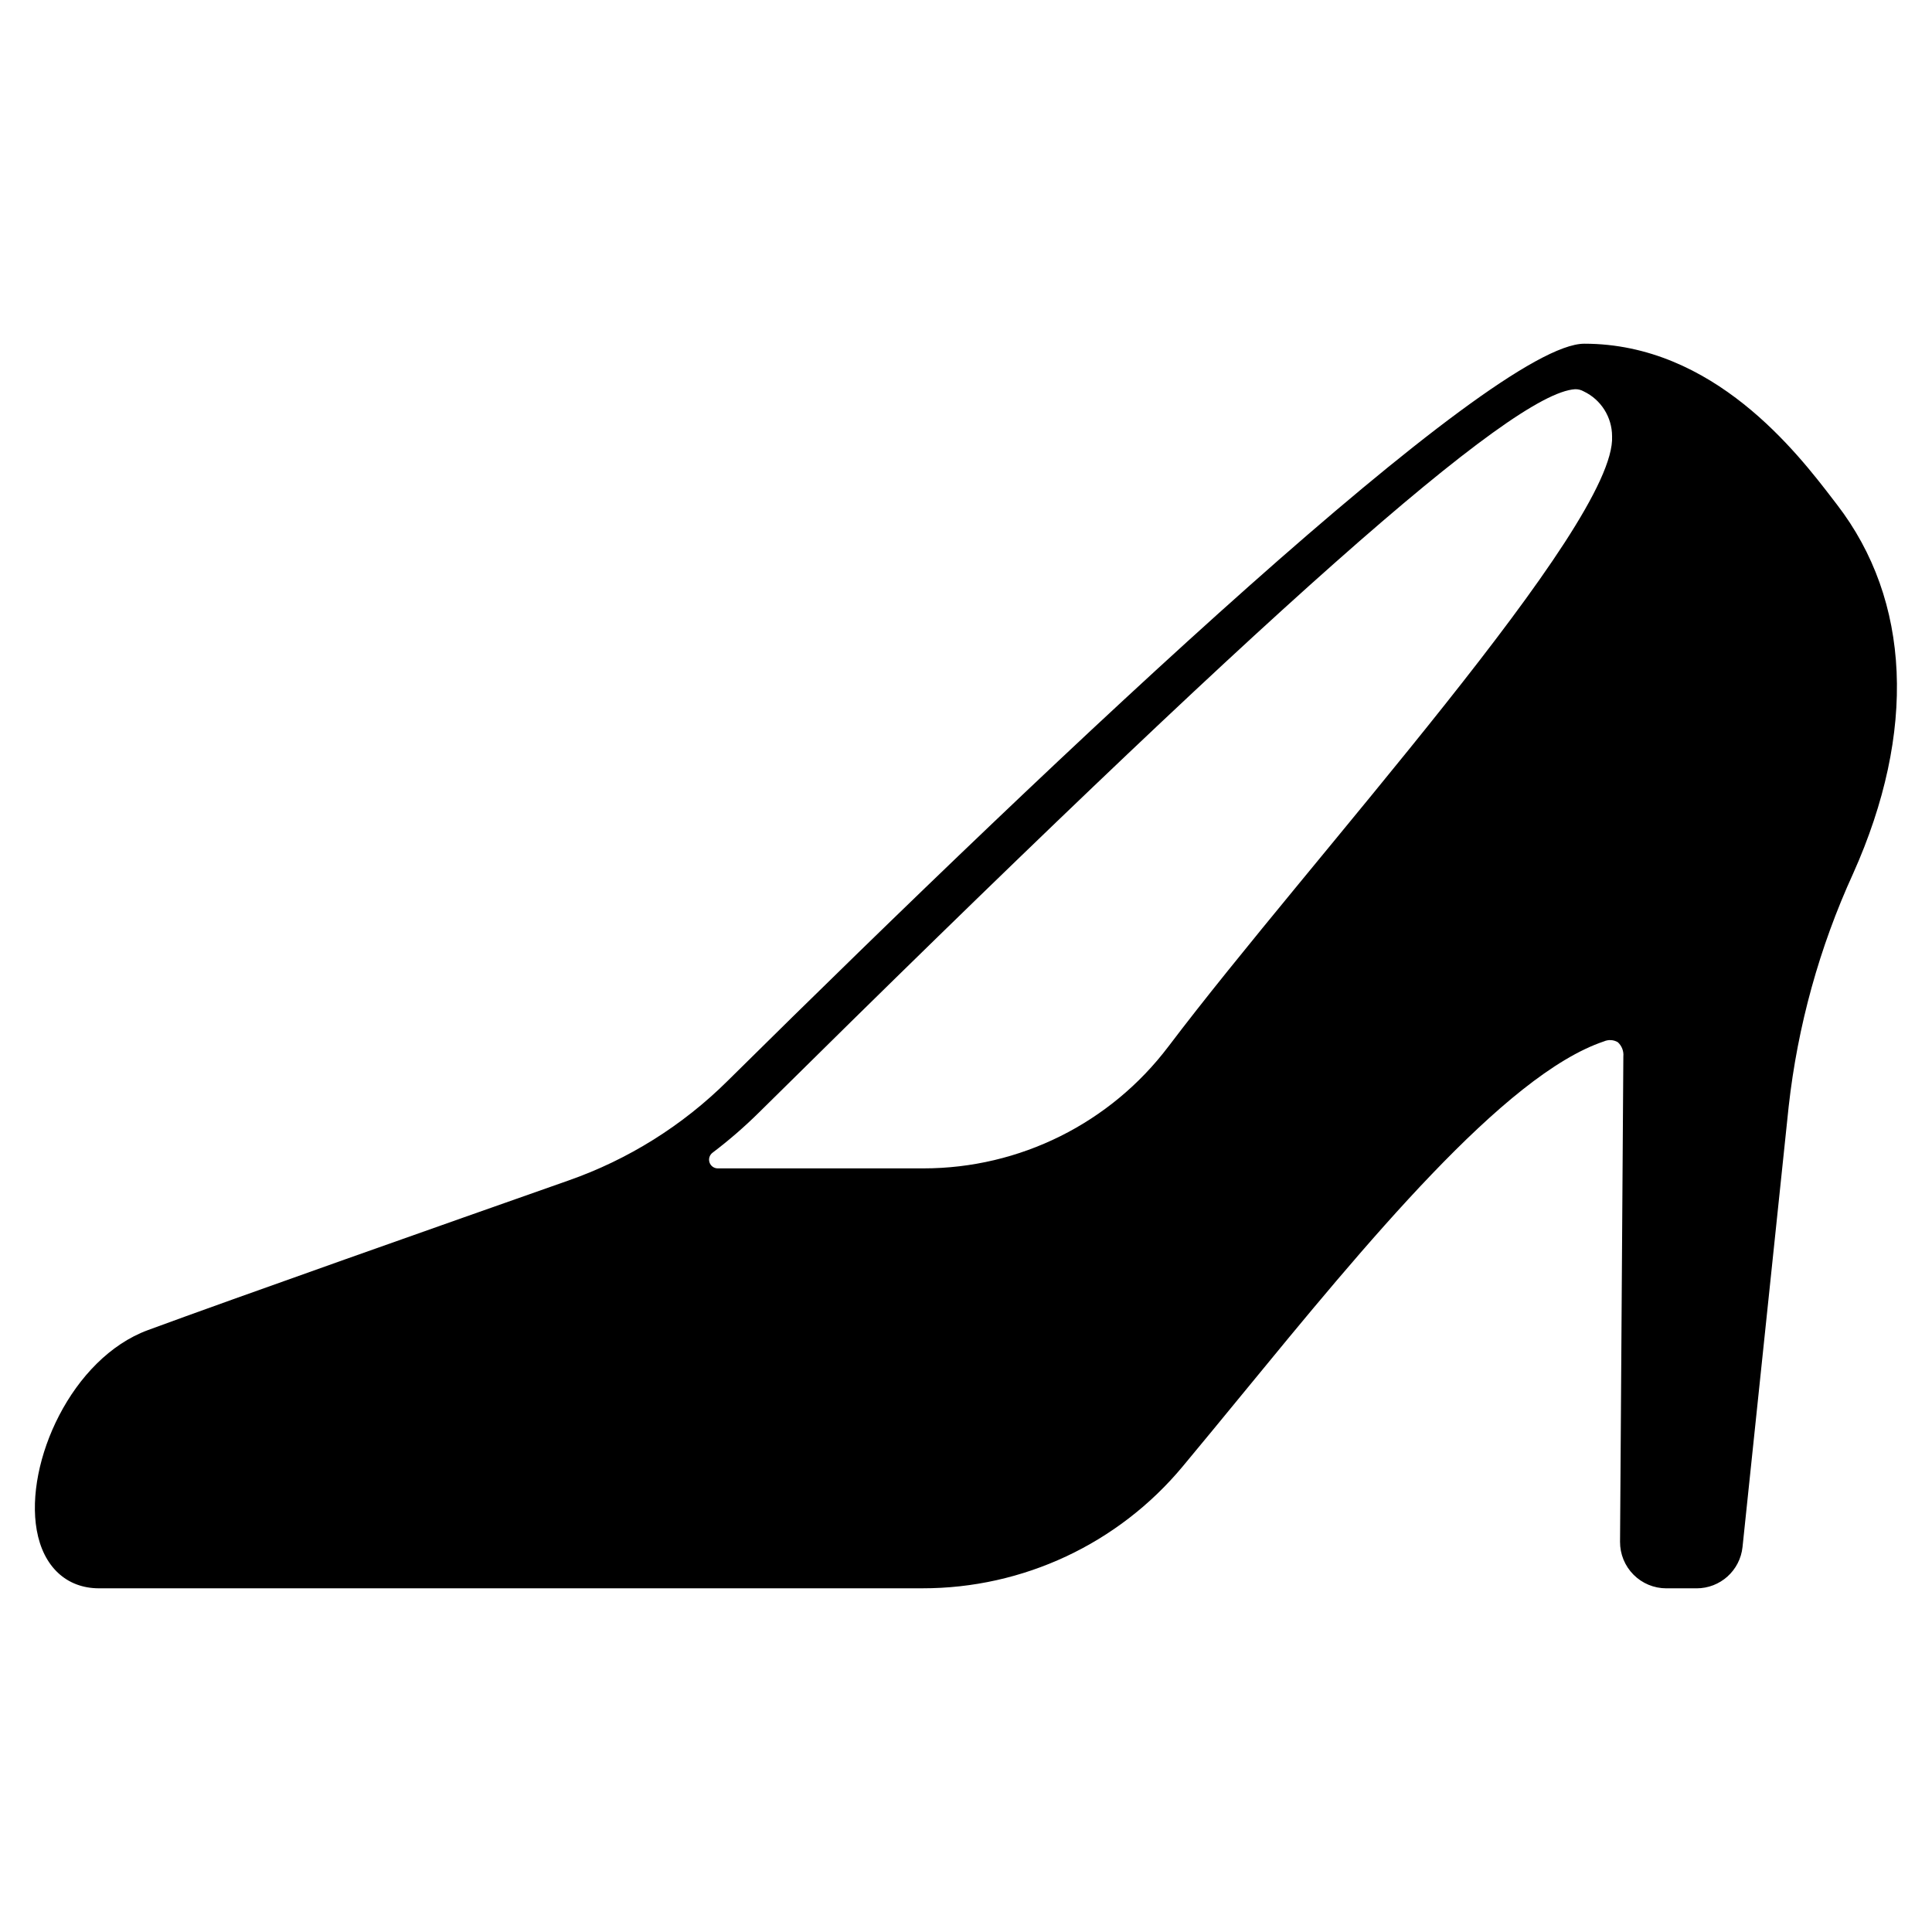
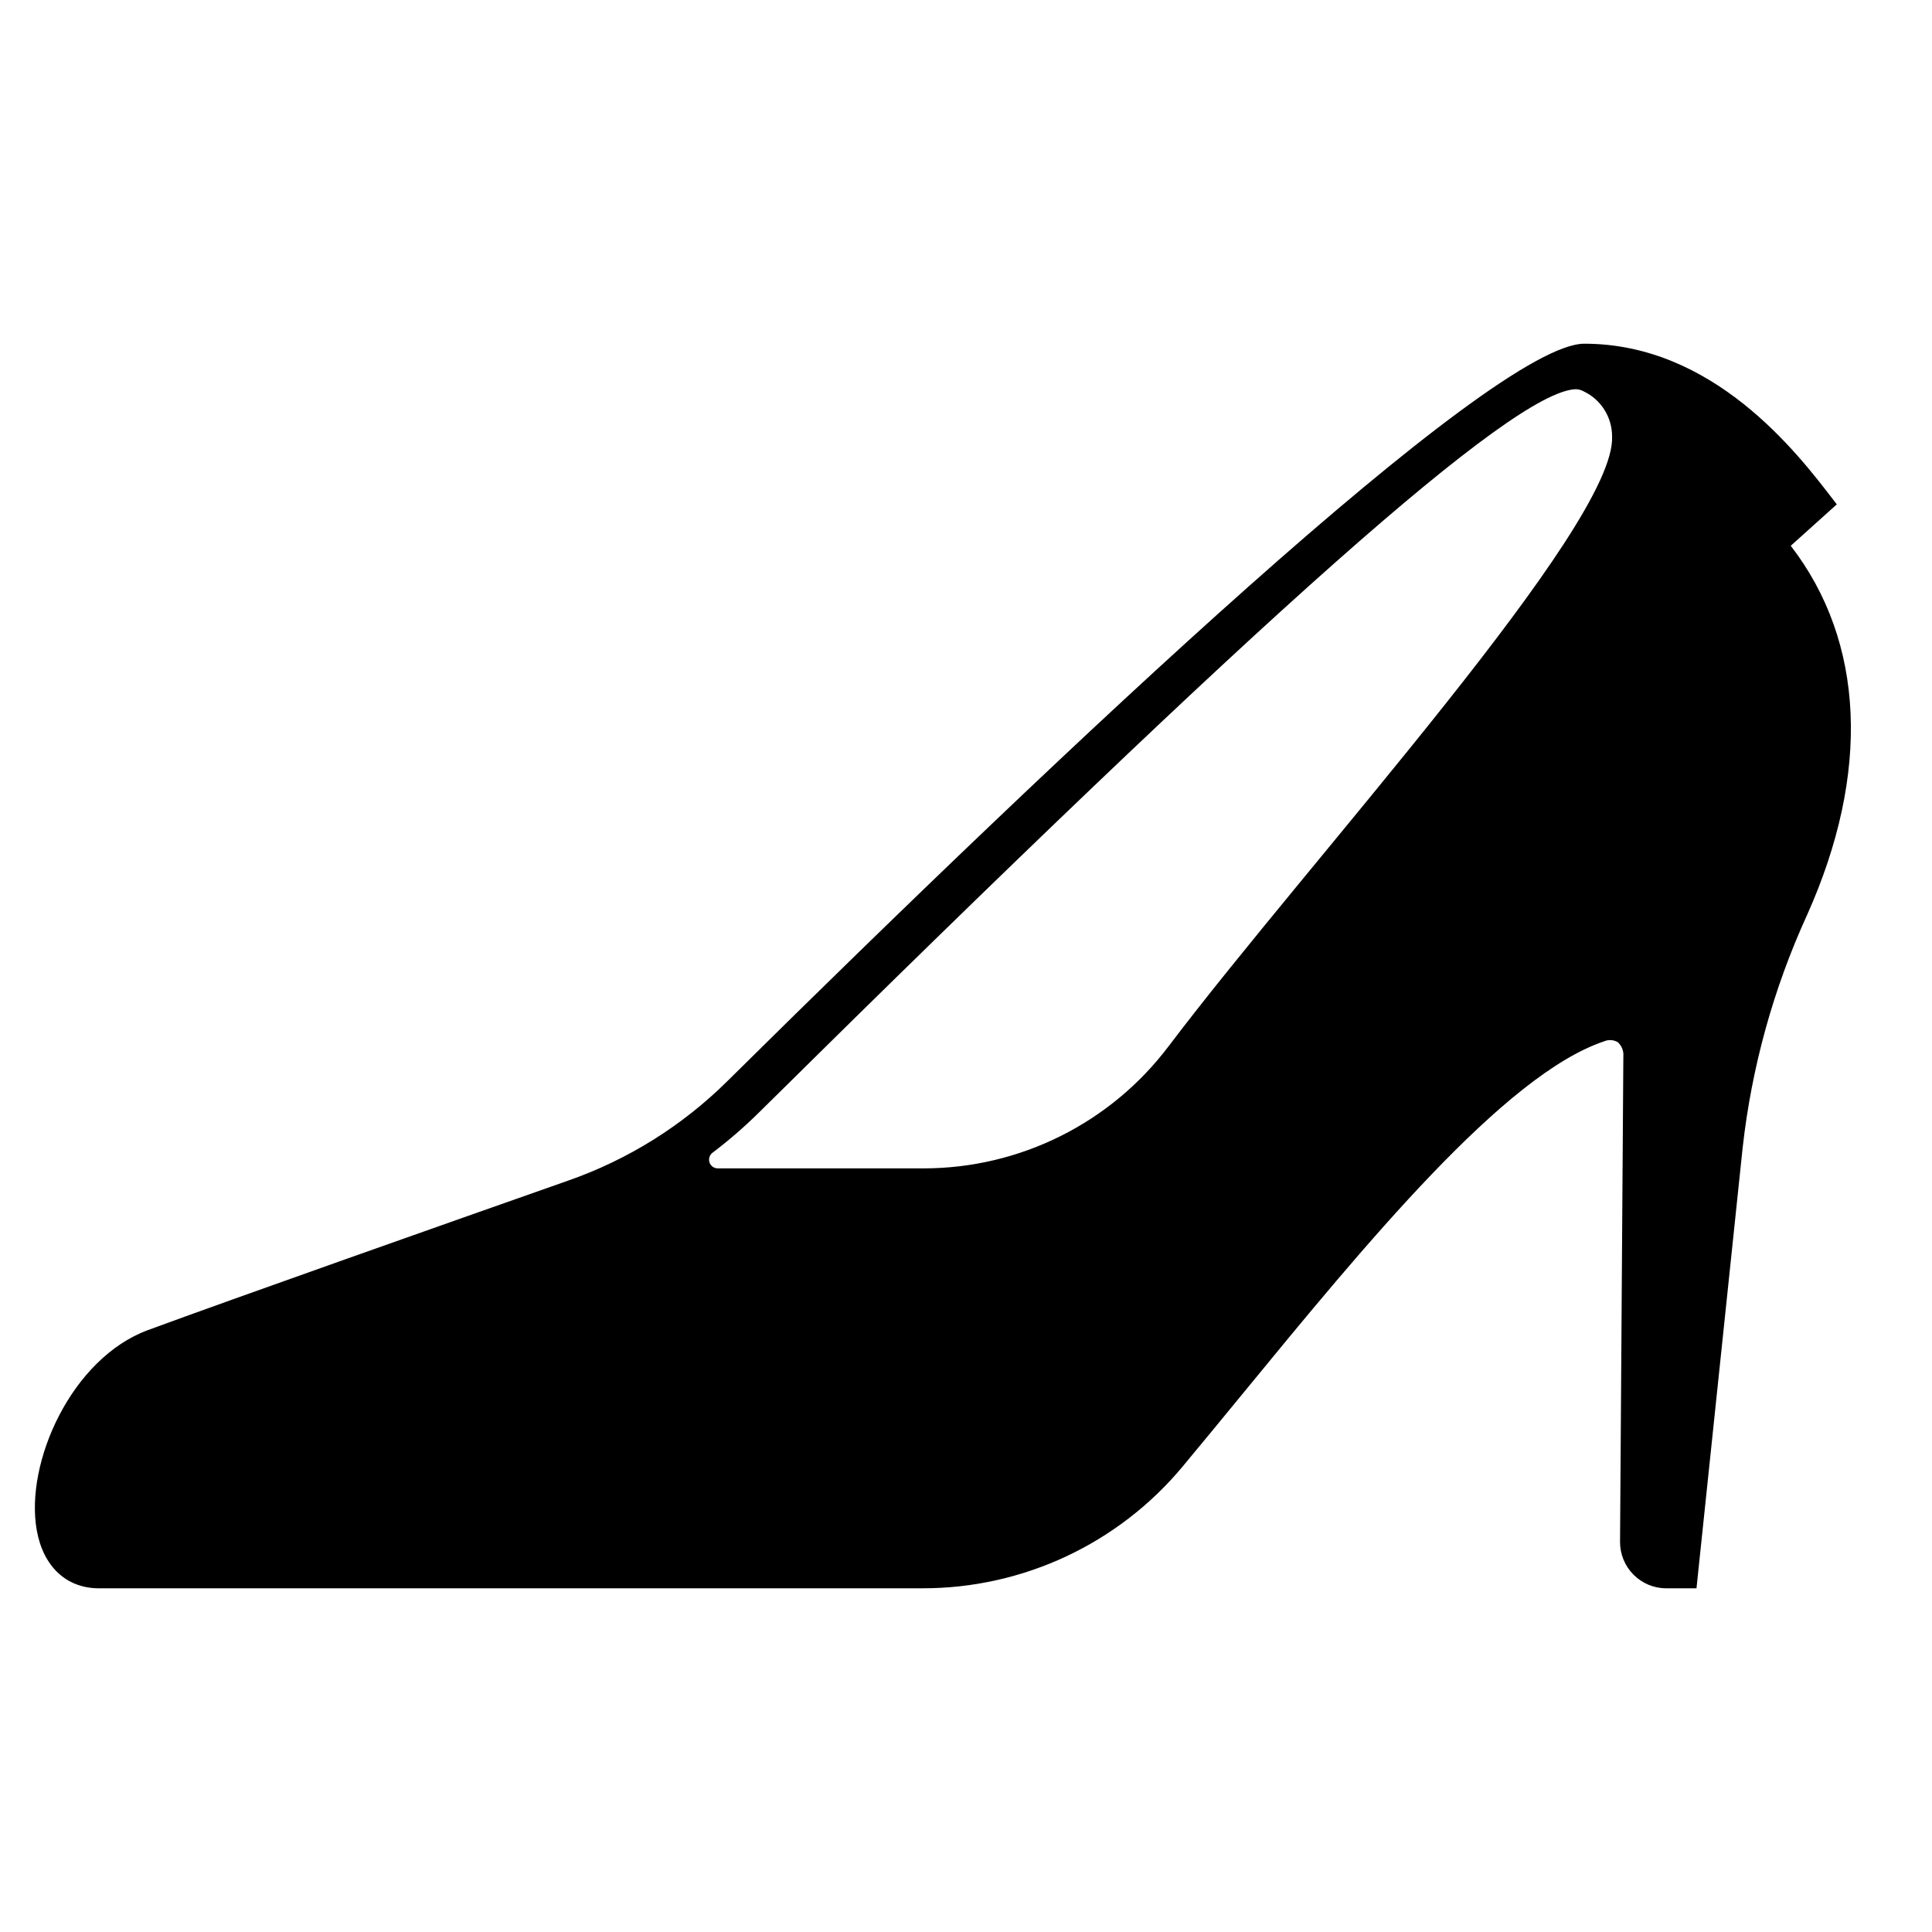
<svg xmlns="http://www.w3.org/2000/svg" fill="#000000" width="800px" height="800px" version="1.1" viewBox="144 144 512 512">
-   <path d="m630.77 277.66-0.988-1.285c-9.469-12.355-31.648-41.289-65.926-41.289-24.402 0-136.93 106.24-227.03 195.36-11.926 11.84-26.352 20.863-42.215 26.414-31.793 11.184-88.539 31.199-111.39 39.625-20.242 7.449-32.668 35.109-29.48 53.035 1.715 9.648 7.871 15.398 16.492 15.398h218.21v-0.004c26.648 0.039 51.93-11.793 68.973-32.277 5.152-6.18 10.434-12.621 15.809-19.168 32.551-39.68 69.441-84.652 95.852-93.496h-0.004c1.184-0.52 2.543-0.441 3.66 0.215 1.062 0.961 1.609 2.367 1.473 3.793l-0.875 128.61c-0.016 3.262 1.266 6.398 3.566 8.711 2.297 2.316 5.426 3.617 8.688 3.621h8.004c6.285 0.02 11.559-4.727 12.203-10.977l12.223-116.67c2.379-21.375 8.148-42.234 17.094-61.797 16.84-37.605 15.312-72.34-4.336-97.82zm-177.12 143.66c-15.375 20.348-39.398 32.309-64.902 32.312h-54.523c-0.988 0.004-1.871-0.621-2.191-1.559-0.32-0.938-0.008-1.973 0.781-2.578 4.336-3.281 8.449-6.844 12.316-10.668 135.29-133.82 199.52-190.68 216.29-191.68 0.801-0.02 1.59 0.18 2.285 0.578 4.578 2.18 7.5 6.801 7.512 11.875 1.18 23.574-80.137 112.21-117.57 161.73z" />
+   <path d="m630.77 277.66-0.988-1.285c-9.469-12.355-31.648-41.289-65.926-41.289-24.402 0-136.93 106.24-227.03 195.36-11.926 11.84-26.352 20.863-42.215 26.414-31.793 11.184-88.539 31.199-111.39 39.625-20.242 7.449-32.668 35.109-29.48 53.035 1.715 9.648 7.871 15.398 16.492 15.398h218.21v-0.004c26.648 0.039 51.93-11.793 68.973-32.277 5.152-6.18 10.434-12.621 15.809-19.168 32.551-39.68 69.441-84.652 95.852-93.496h-0.004c1.184-0.52 2.543-0.441 3.66 0.215 1.062 0.961 1.609 2.367 1.473 3.793l-0.875 128.61c-0.016 3.262 1.266 6.398 3.566 8.711 2.297 2.316 5.426 3.617 8.688 3.621h8.004l12.223-116.67c2.379-21.375 8.148-42.234 17.094-61.797 16.84-37.605 15.312-72.34-4.336-97.82zm-177.12 143.66c-15.375 20.348-39.398 32.309-64.902 32.312h-54.523c-0.988 0.004-1.871-0.621-2.191-1.559-0.32-0.938-0.008-1.973 0.781-2.578 4.336-3.281 8.449-6.844 12.316-10.668 135.29-133.82 199.52-190.68 216.29-191.68 0.801-0.02 1.59 0.18 2.285 0.578 4.578 2.18 7.5 6.801 7.512 11.875 1.18 23.574-80.137 112.21-117.57 161.73z" />
</svg>